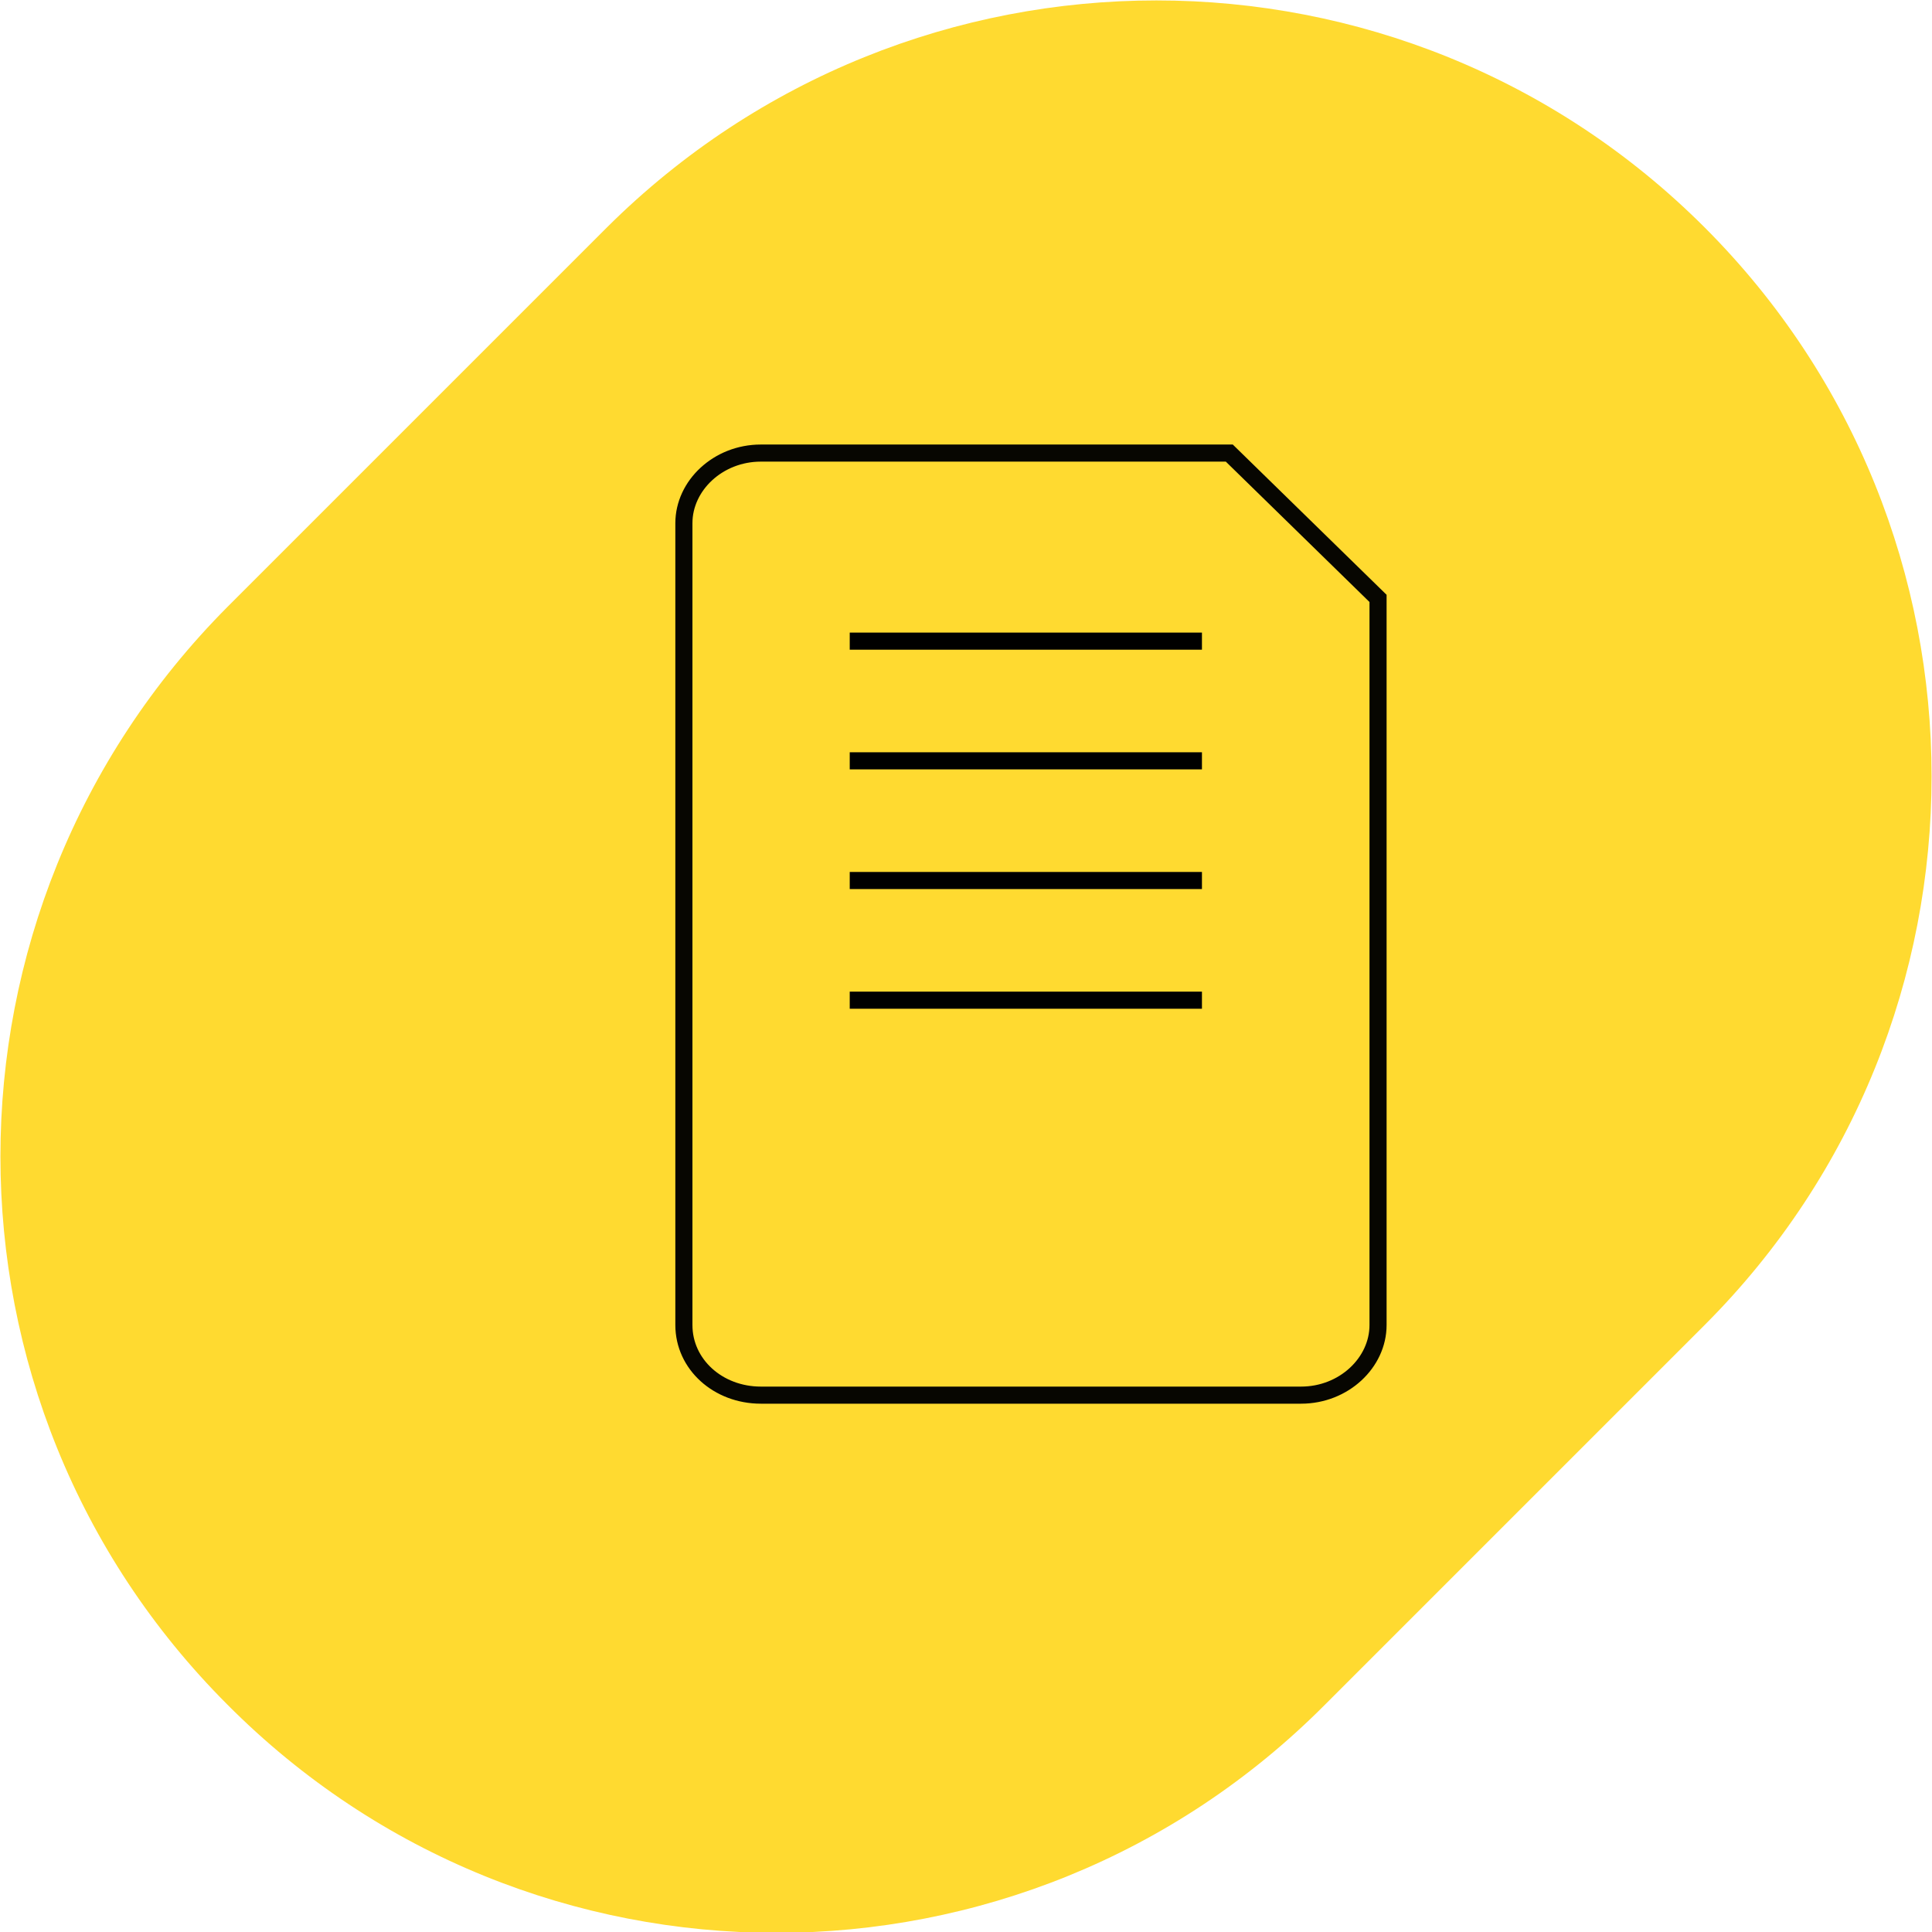
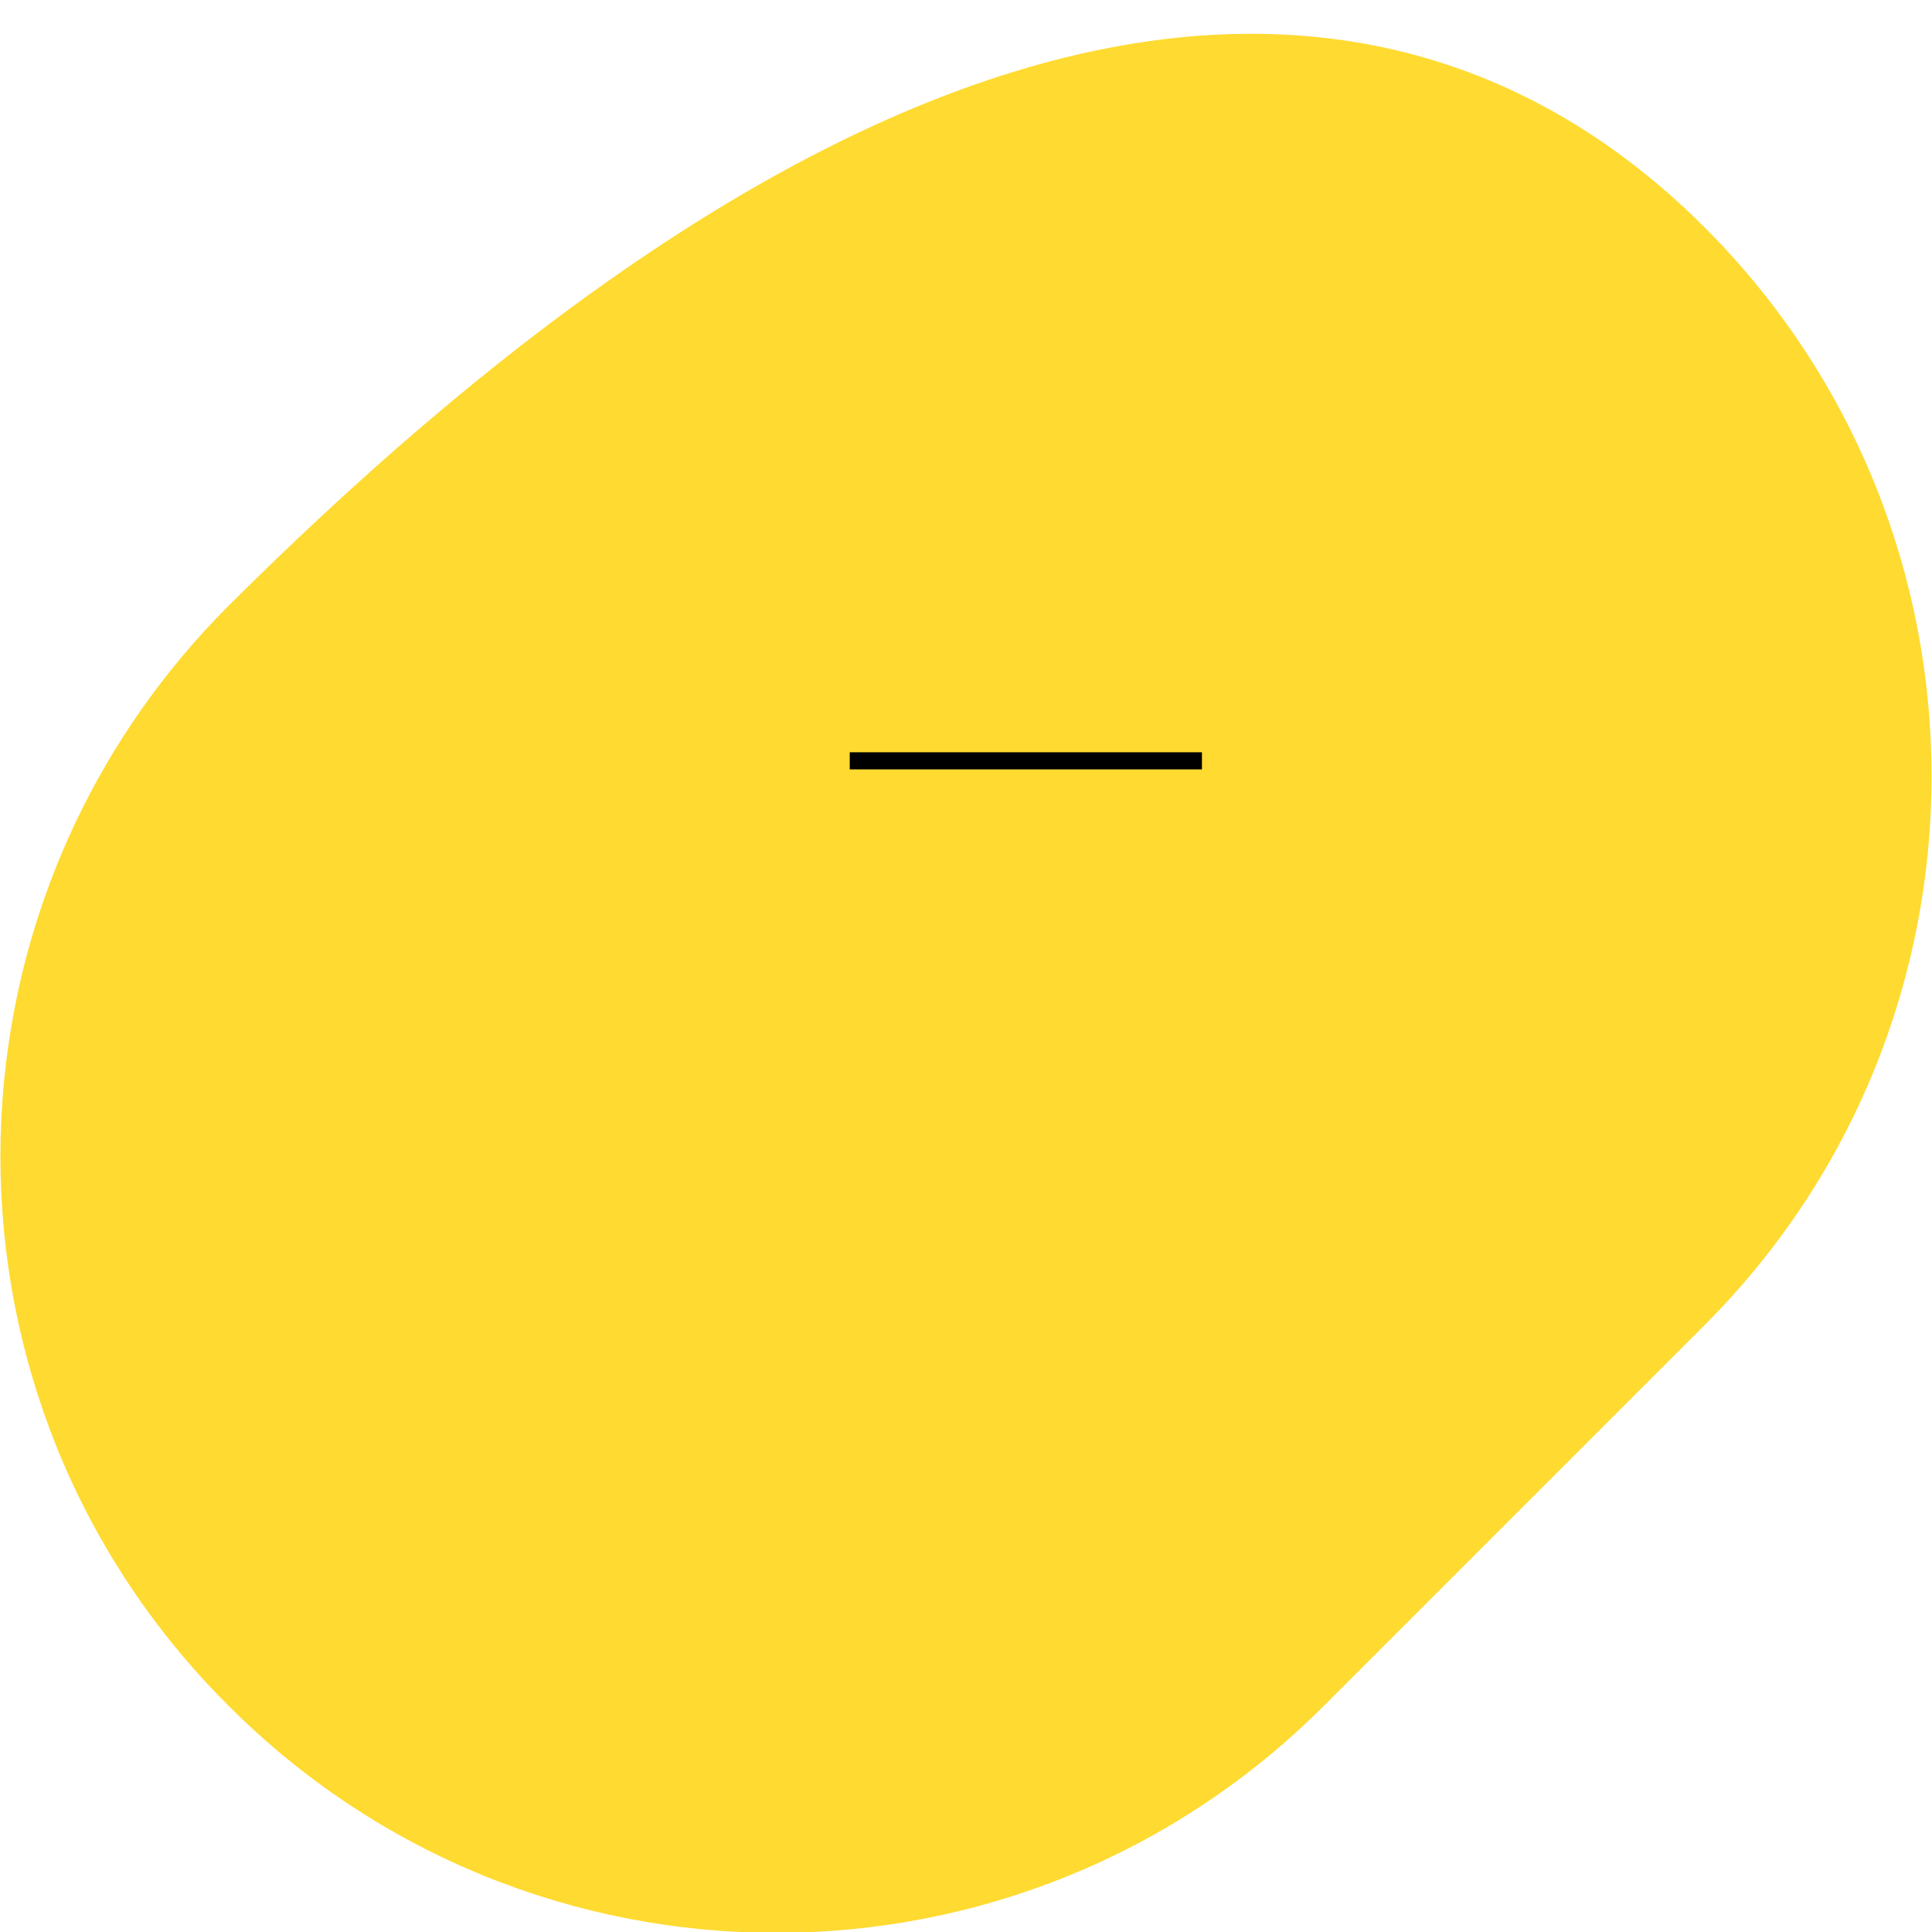
<svg xmlns="http://www.w3.org/2000/svg" version="1.1" id="Layer_1" x="0px" y="0px" viewBox="0 0 113 113" style="enable-background:new 0 0 113 113;" xml:space="preserve">
  <style type="text/css">
	.st0{fill:#FFDA30;}
	.st1{opacity:0.97;fill:none;stroke:#000000;stroke-miterlimit:10;}
	.st2{fill:none;stroke:#000000;stroke-miterlimit:10;}
</style>
-   <path class="st0" d="M13.3,99.7L13.3,99.7C-4.4,82-4.4,53.3,13.3,35.5l22.2-22.2C53.3-4.4,82-4.4,99.7,13.3l0,0  c17.7,17.7,17.7,46.5,0,64.2L77.5,99.7C59.8,117.5,31,117.5,13.3,99.7z" />
-   <path class="st1" d="M71.9,26.5H44.5c-2.5,0-4.5,1.9-4.5,4.1v46.9c0,2.3,2,4.1,4.5,4.1h31.6c2.5,0,4.5-1.9,4.5-4.1V35L71.9,26.5z" />
-   <line class="st2" x1="49.7" y1="37.5" x2="70.3" y2="37.5" />
+   <path class="st0" d="M13.3,99.7L13.3,99.7C-4.4,82-4.4,53.3,13.3,35.5C53.3-4.4,82-4.4,99.7,13.3l0,0  c17.7,17.7,17.7,46.5,0,64.2L77.5,99.7C59.8,117.5,31,117.5,13.3,99.7z" />
  <line class="st2" x1="49.7" y1="44.5" x2="70.3" y2="44.5" />
-   <line class="st2" x1="49.7" y1="51.5" x2="70.3" y2="51.5" />
-   <line class="st2" x1="49.7" y1="58.5" x2="70.3" y2="58.5" />
</svg>